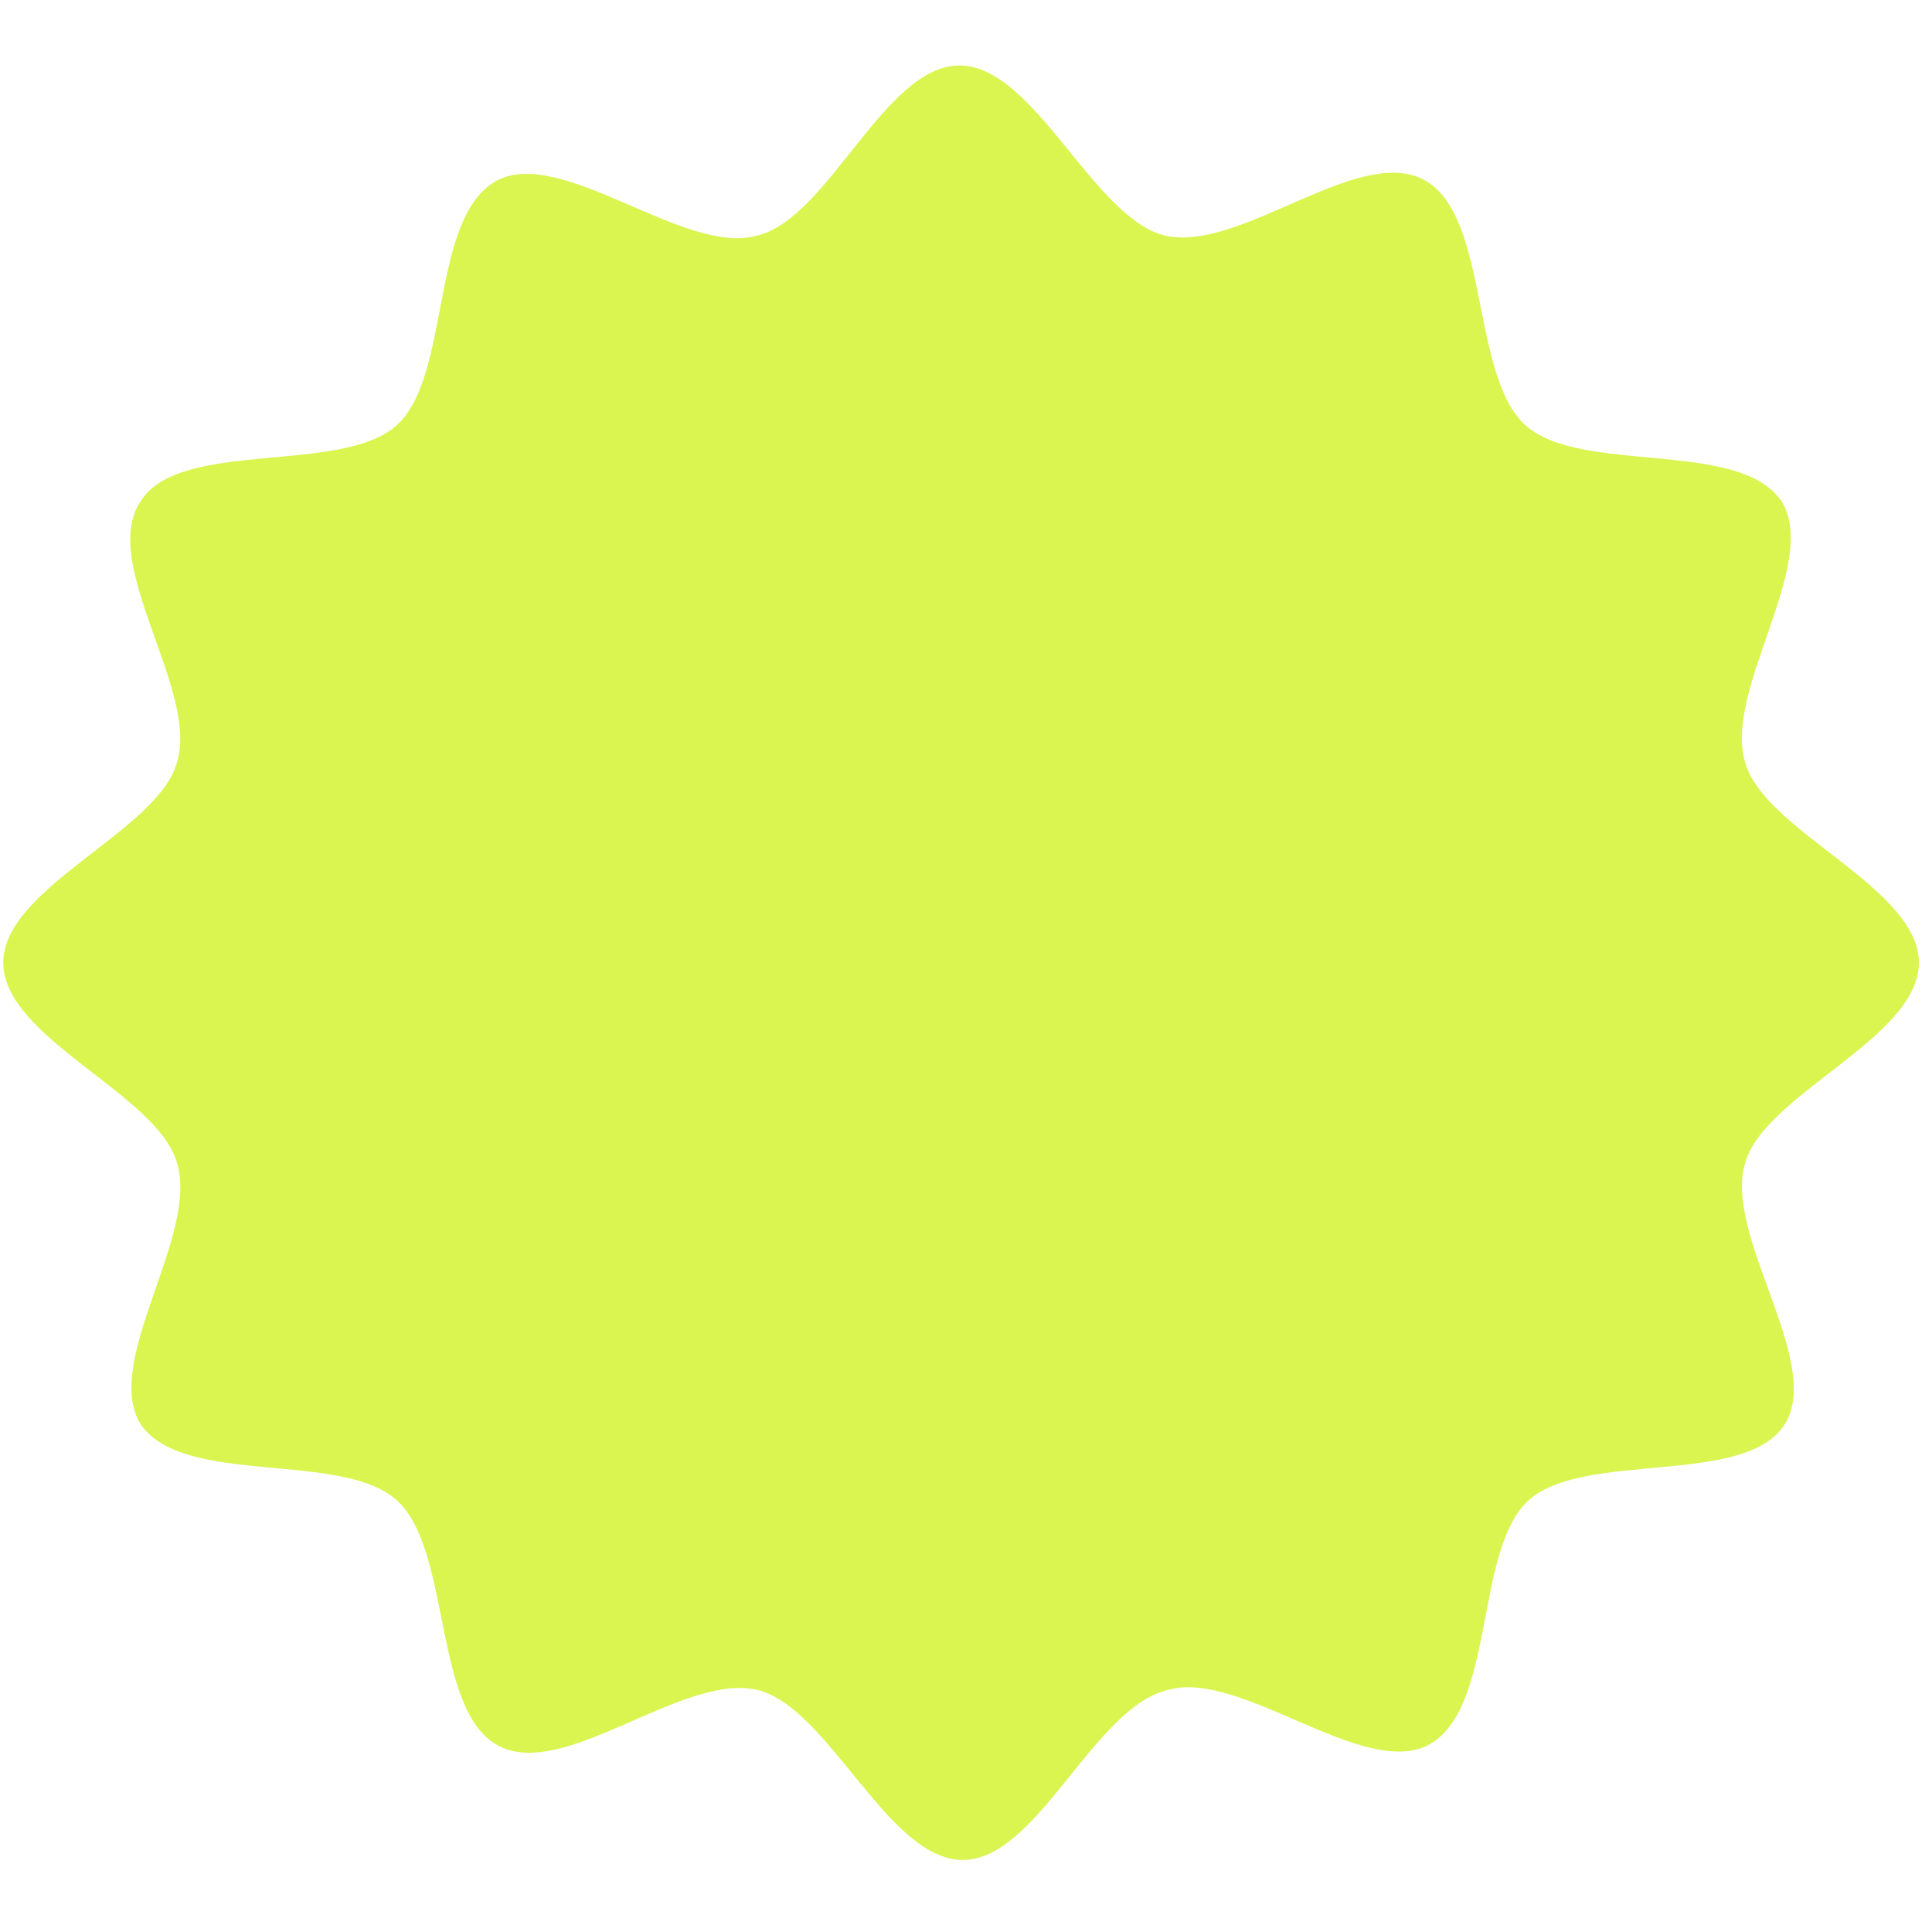
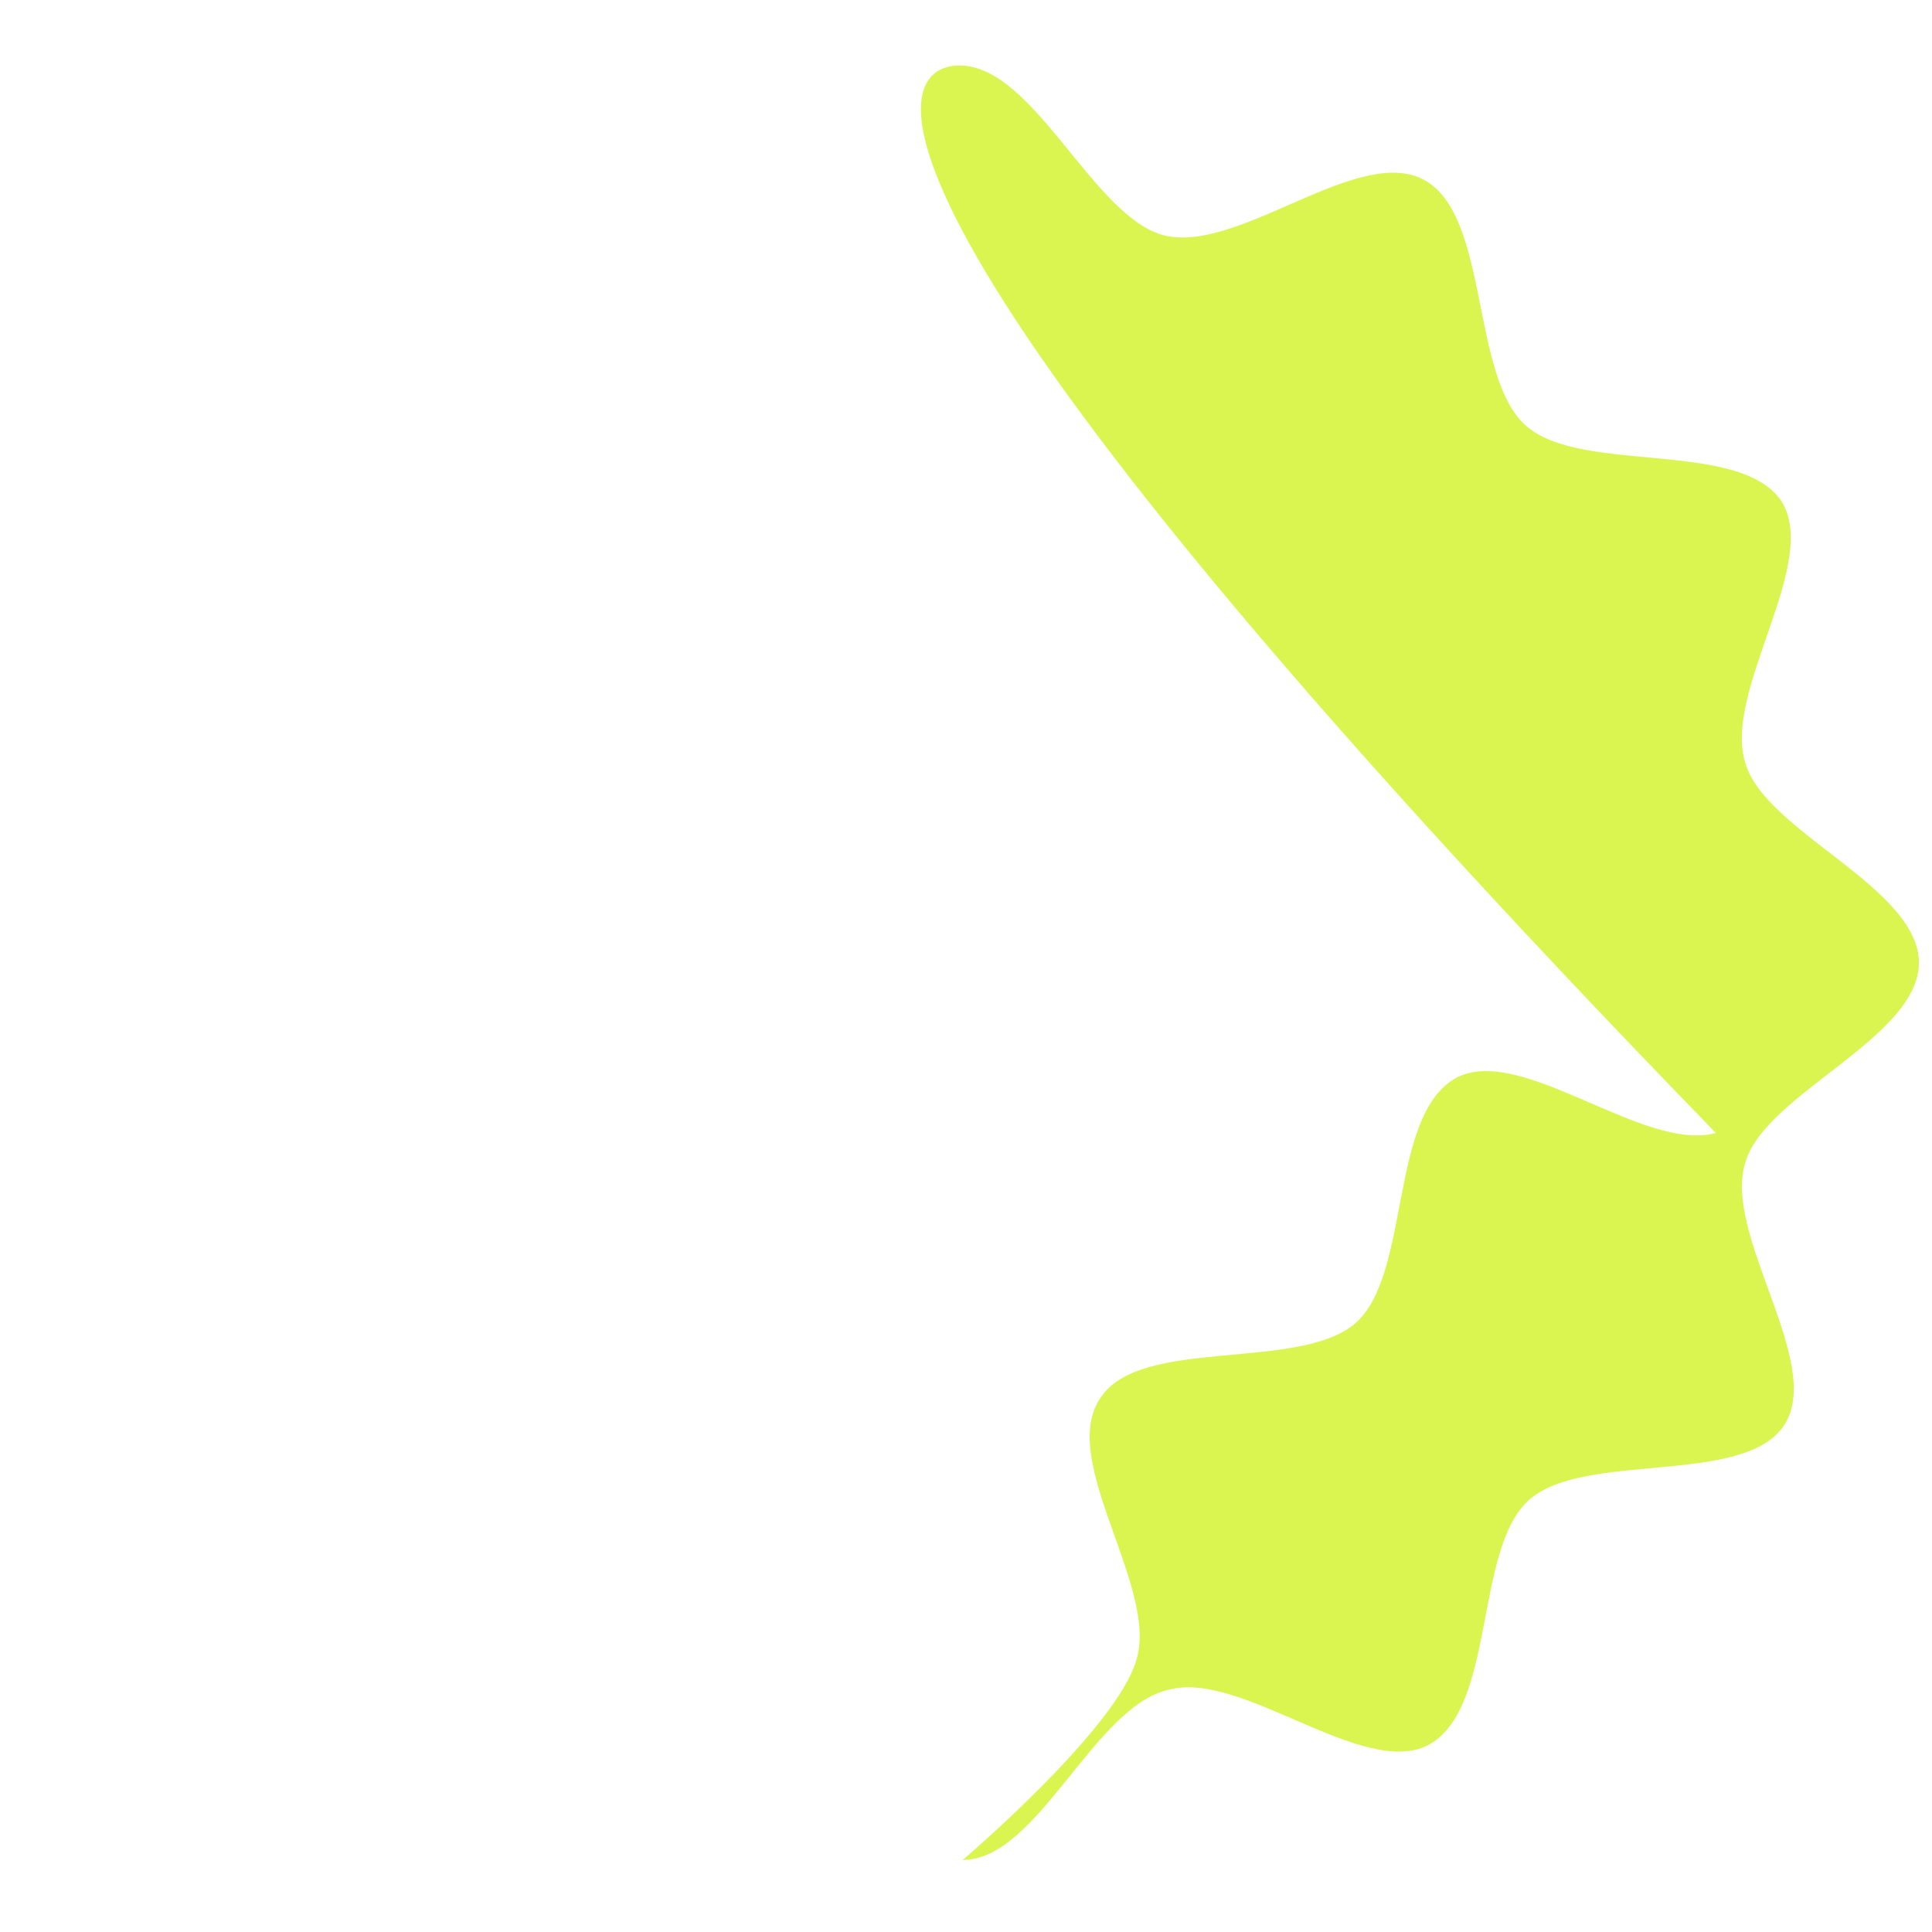
<svg xmlns="http://www.w3.org/2000/svg" width="200" height="200" fill="none" viewBox="0 0 59 55" version="1.1">
-   <path fill="rgba(218, 245, 80, 1)" d="M29.4 54.8c-2.3 0-4.1-4.7-6.3-5.2-2.3-.5-5.9 2.8-7.9 1.7-2-1.1-1.4-6-3.1-7.5-1.7-1.5-6.5-.4-7.8-2.3-1.2-1.9 1.8-5.8 1.1-8-.6-2.1-5.3-3.8-5.3-6.1s4.7-4 5.3-6.1c.7-2.2-2.4-6.1-1.1-8 1.2-1.9 6.1-.8 7.8-2.3 1.7-1.5 1-6.4 3.1-7.5 2-1 5.7 2.3 7.9 1.7C25.3 4.7 27 0 29.3 0c2.3 0 4.1 4.7 6.3 5.2 2.3.5 5.9-2.8 7.9-1.7 2 1.1 1.4 6 3.1 7.5 1.7 1.5 6.5.4 7.8 2.3 1.2 1.9-1.8 5.8-1.1 8 .6 2.1 5.3 3.8 5.3 6.1s-4.7 4-5.3 6.1c-.7 2.2 2.4 6.1 1.2 8-1.2 1.9-6.1.8-7.8 2.3-1.7 1.5-1 6.4-3.1 7.5-2 1-5.7-2.3-7.9-1.7-2.3.5-4 5.2-6.3 5.2Z" />
+   <path fill="rgba(218, 245, 80, 1)" d="M29.4 54.8s4.7-4 5.3-6.1c.7-2.2-2.4-6.1-1.1-8 1.2-1.9 6.1-.8 7.8-2.3 1.7-1.5 1-6.4 3.1-7.5 2-1 5.7 2.3 7.9 1.7C25.3 4.7 27 0 29.3 0c2.3 0 4.1 4.7 6.3 5.2 2.3.5 5.9-2.8 7.9-1.7 2 1.1 1.4 6 3.1 7.5 1.7 1.5 6.5.4 7.8 2.3 1.2 1.9-1.8 5.8-1.1 8 .6 2.1 5.3 3.8 5.3 6.1s-4.7 4-5.3 6.1c-.7 2.2 2.4 6.1 1.2 8-1.2 1.9-6.1.8-7.8 2.3-1.7 1.5-1 6.4-3.1 7.5-2 1-5.7-2.3-7.9-1.7-2.3.5-4 5.2-6.3 5.2Z" />
</svg>